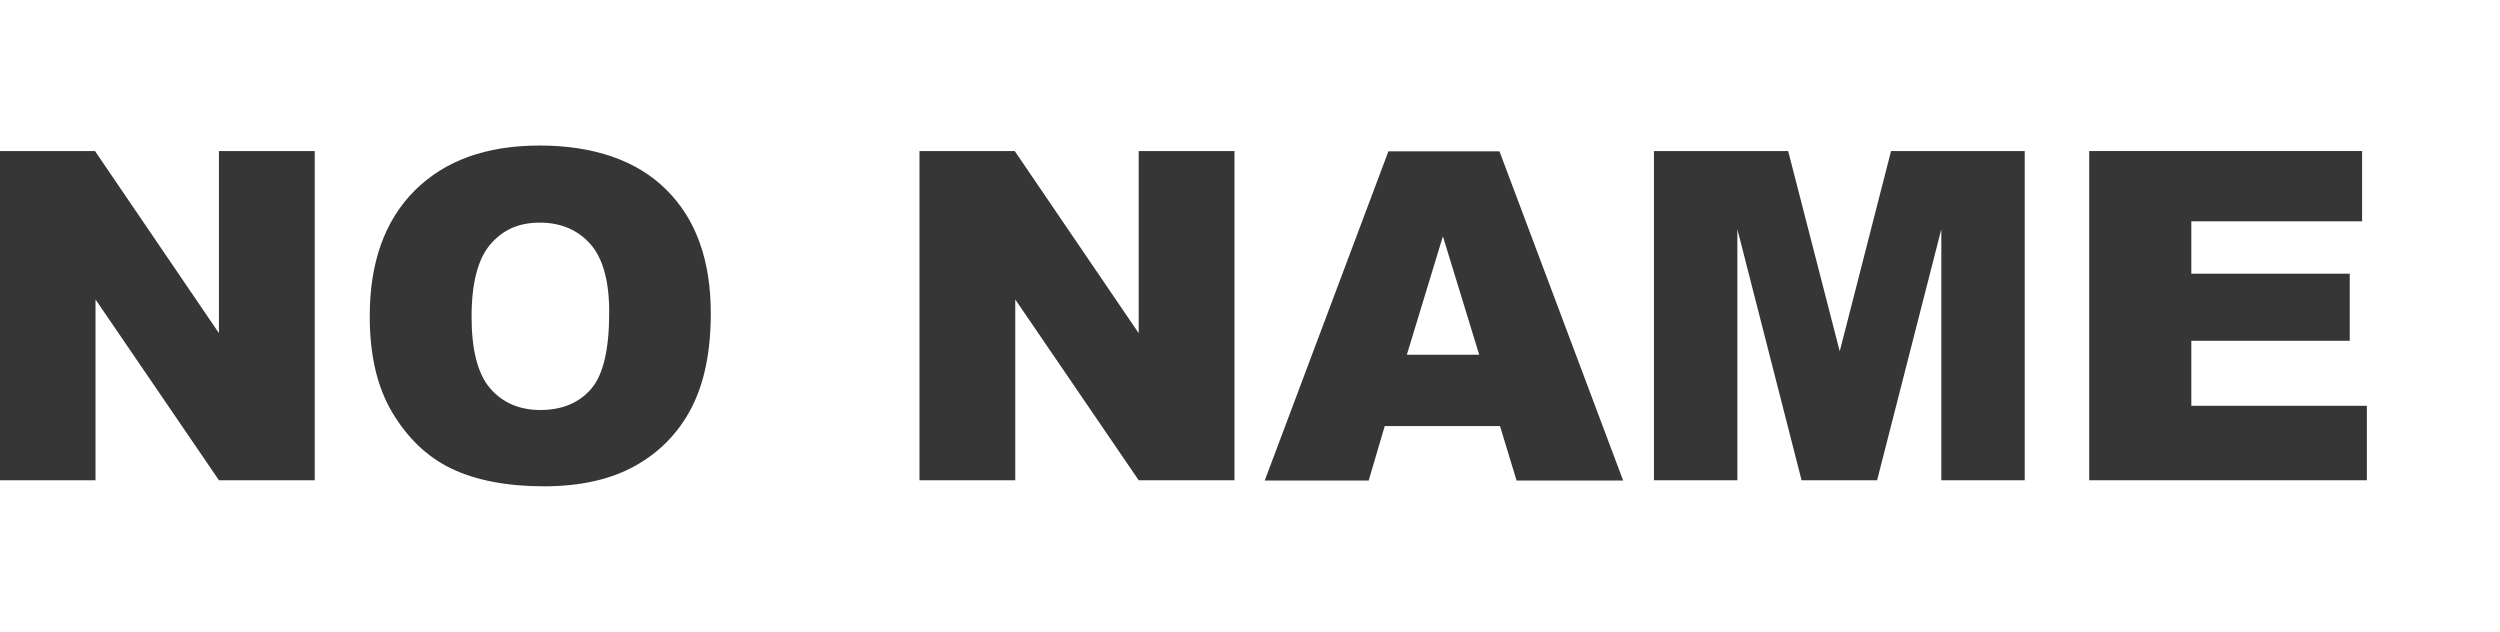
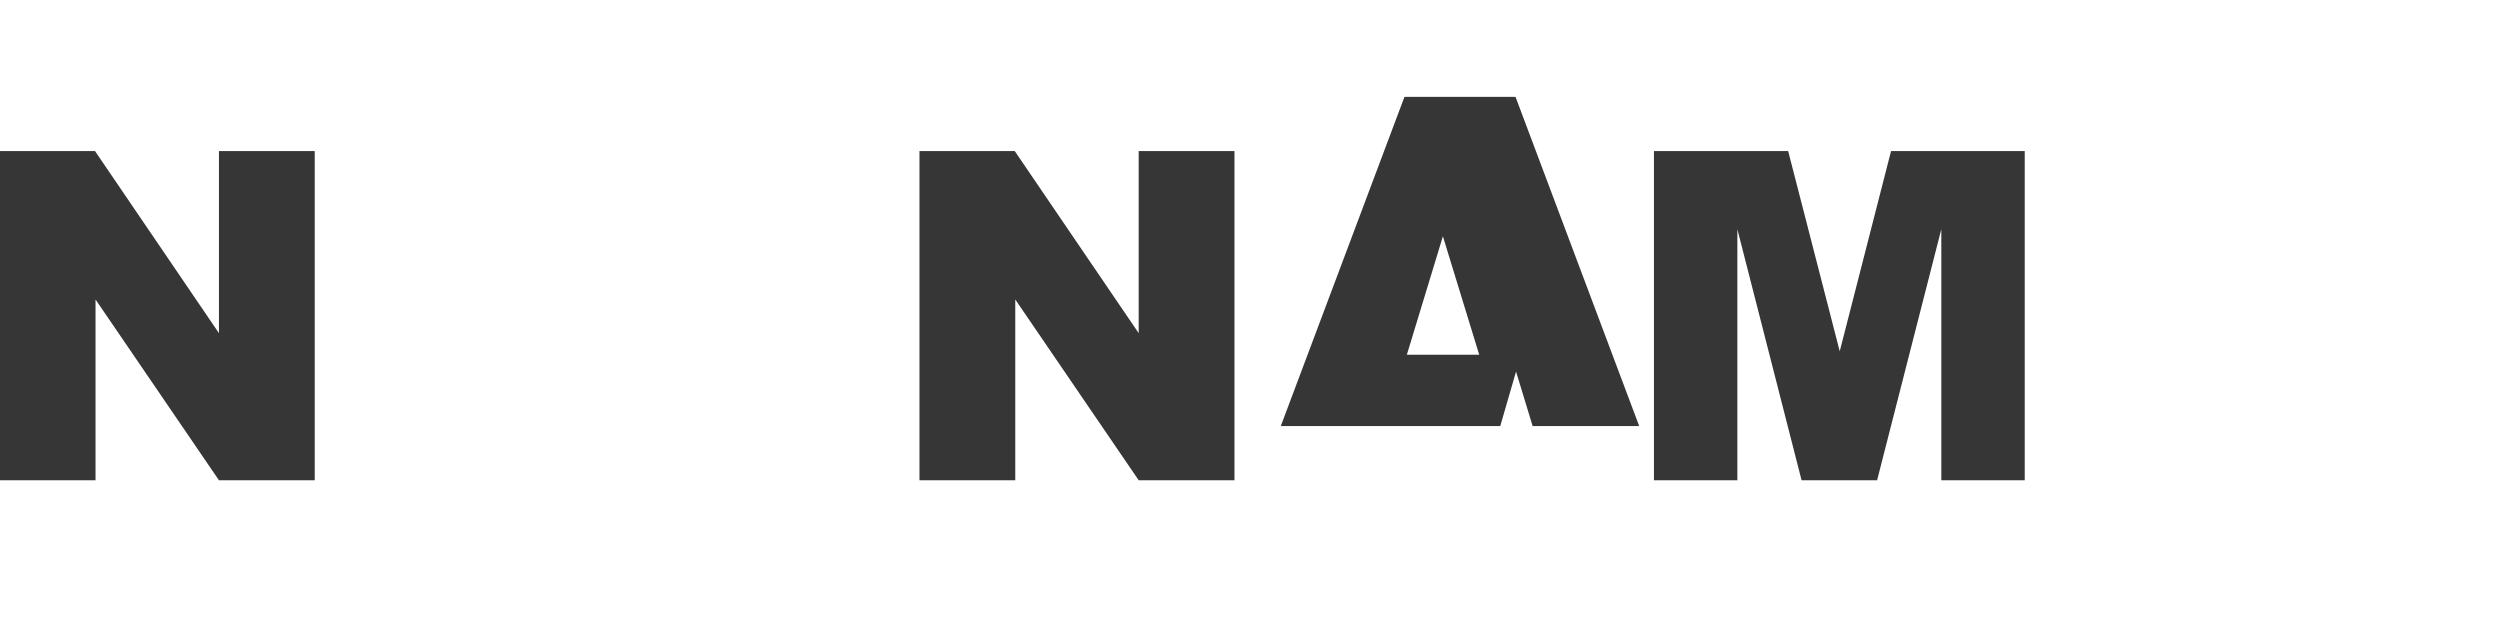
<svg xmlns="http://www.w3.org/2000/svg" id="_Слой_2" viewBox="0 0 95 24">
  <defs>
    <style>.cls-1{fill:#363636;}.cls-1,.cls-2{stroke-width:0px;}.cls-2{fill:#fff;}</style>
  </defs>
  <g id="_Слой_1-2">
    <rect class="cls-2" width="95" height="24" />
    <path class="cls-1" d="M0,5.74h3.61l4.71,6.92v-6.92h3.64v12.51h-3.64l-4.69-6.87v6.87H0V5.74Z" />
-     <path class="cls-1" d="M14.05,12.01c0-2.04.57-3.63,1.71-4.77,1.14-1.14,2.72-1.71,4.75-1.71s3.69.56,4.81,1.68c1.13,1.12,1.69,2.68,1.69,4.7,0,1.46-.25,2.66-.74,3.6-.49.94-1.2,1.67-2.13,2.19s-2.09.78-3.48.78-2.58-.23-3.5-.67-1.67-1.16-2.25-2.13-.86-2.19-.86-3.65ZM17.92,12.03c0,1.26.23,2.17.7,2.72.47.55,1.11.83,1.92.83s1.47-.27,1.93-.81c.46-.54.68-1.51.68-2.91,0-1.18-.24-2.04-.71-2.58-.48-.54-1.12-.82-1.93-.82s-1.41.28-1.88.83-.71,1.47-.71,2.74Z" />
    <path class="cls-1" d="M34.95,5.74h3.61l4.71,6.92v-6.92h3.64v12.51h-3.64l-4.69-6.87v6.87h-3.64V5.74Z" />
-     <path class="cls-1" d="M57.01,16.19h-4.39l-.61,2.07h-3.95l4.7-12.51h4.22l4.7,12.51h-4.05l-.63-2.07ZM56.21,13.48l-1.38-4.5-1.37,4.5h2.75Z" />
+     <path class="cls-1" d="M57.01,16.19h-4.39h-3.95l4.7-12.51h4.22l4.7,12.51h-4.05l-.63-2.07ZM56.21,13.48l-1.38-4.5-1.37,4.5h2.75Z" />
    <path class="cls-1" d="M62.87,5.74h5.08l1.96,7.61,1.95-7.61h5.08v12.51h-3.17v-9.54l-2.44,9.54h-2.87l-2.44-9.54v9.54h-3.17V5.74Z" />
-     <path class="cls-1" d="M79.4,5.74h10.36v2.67h-6.49v1.99h6.02v2.55h-6.02v2.47h6.67v2.83h-10.55V5.74Z" />
  </g>
</svg>